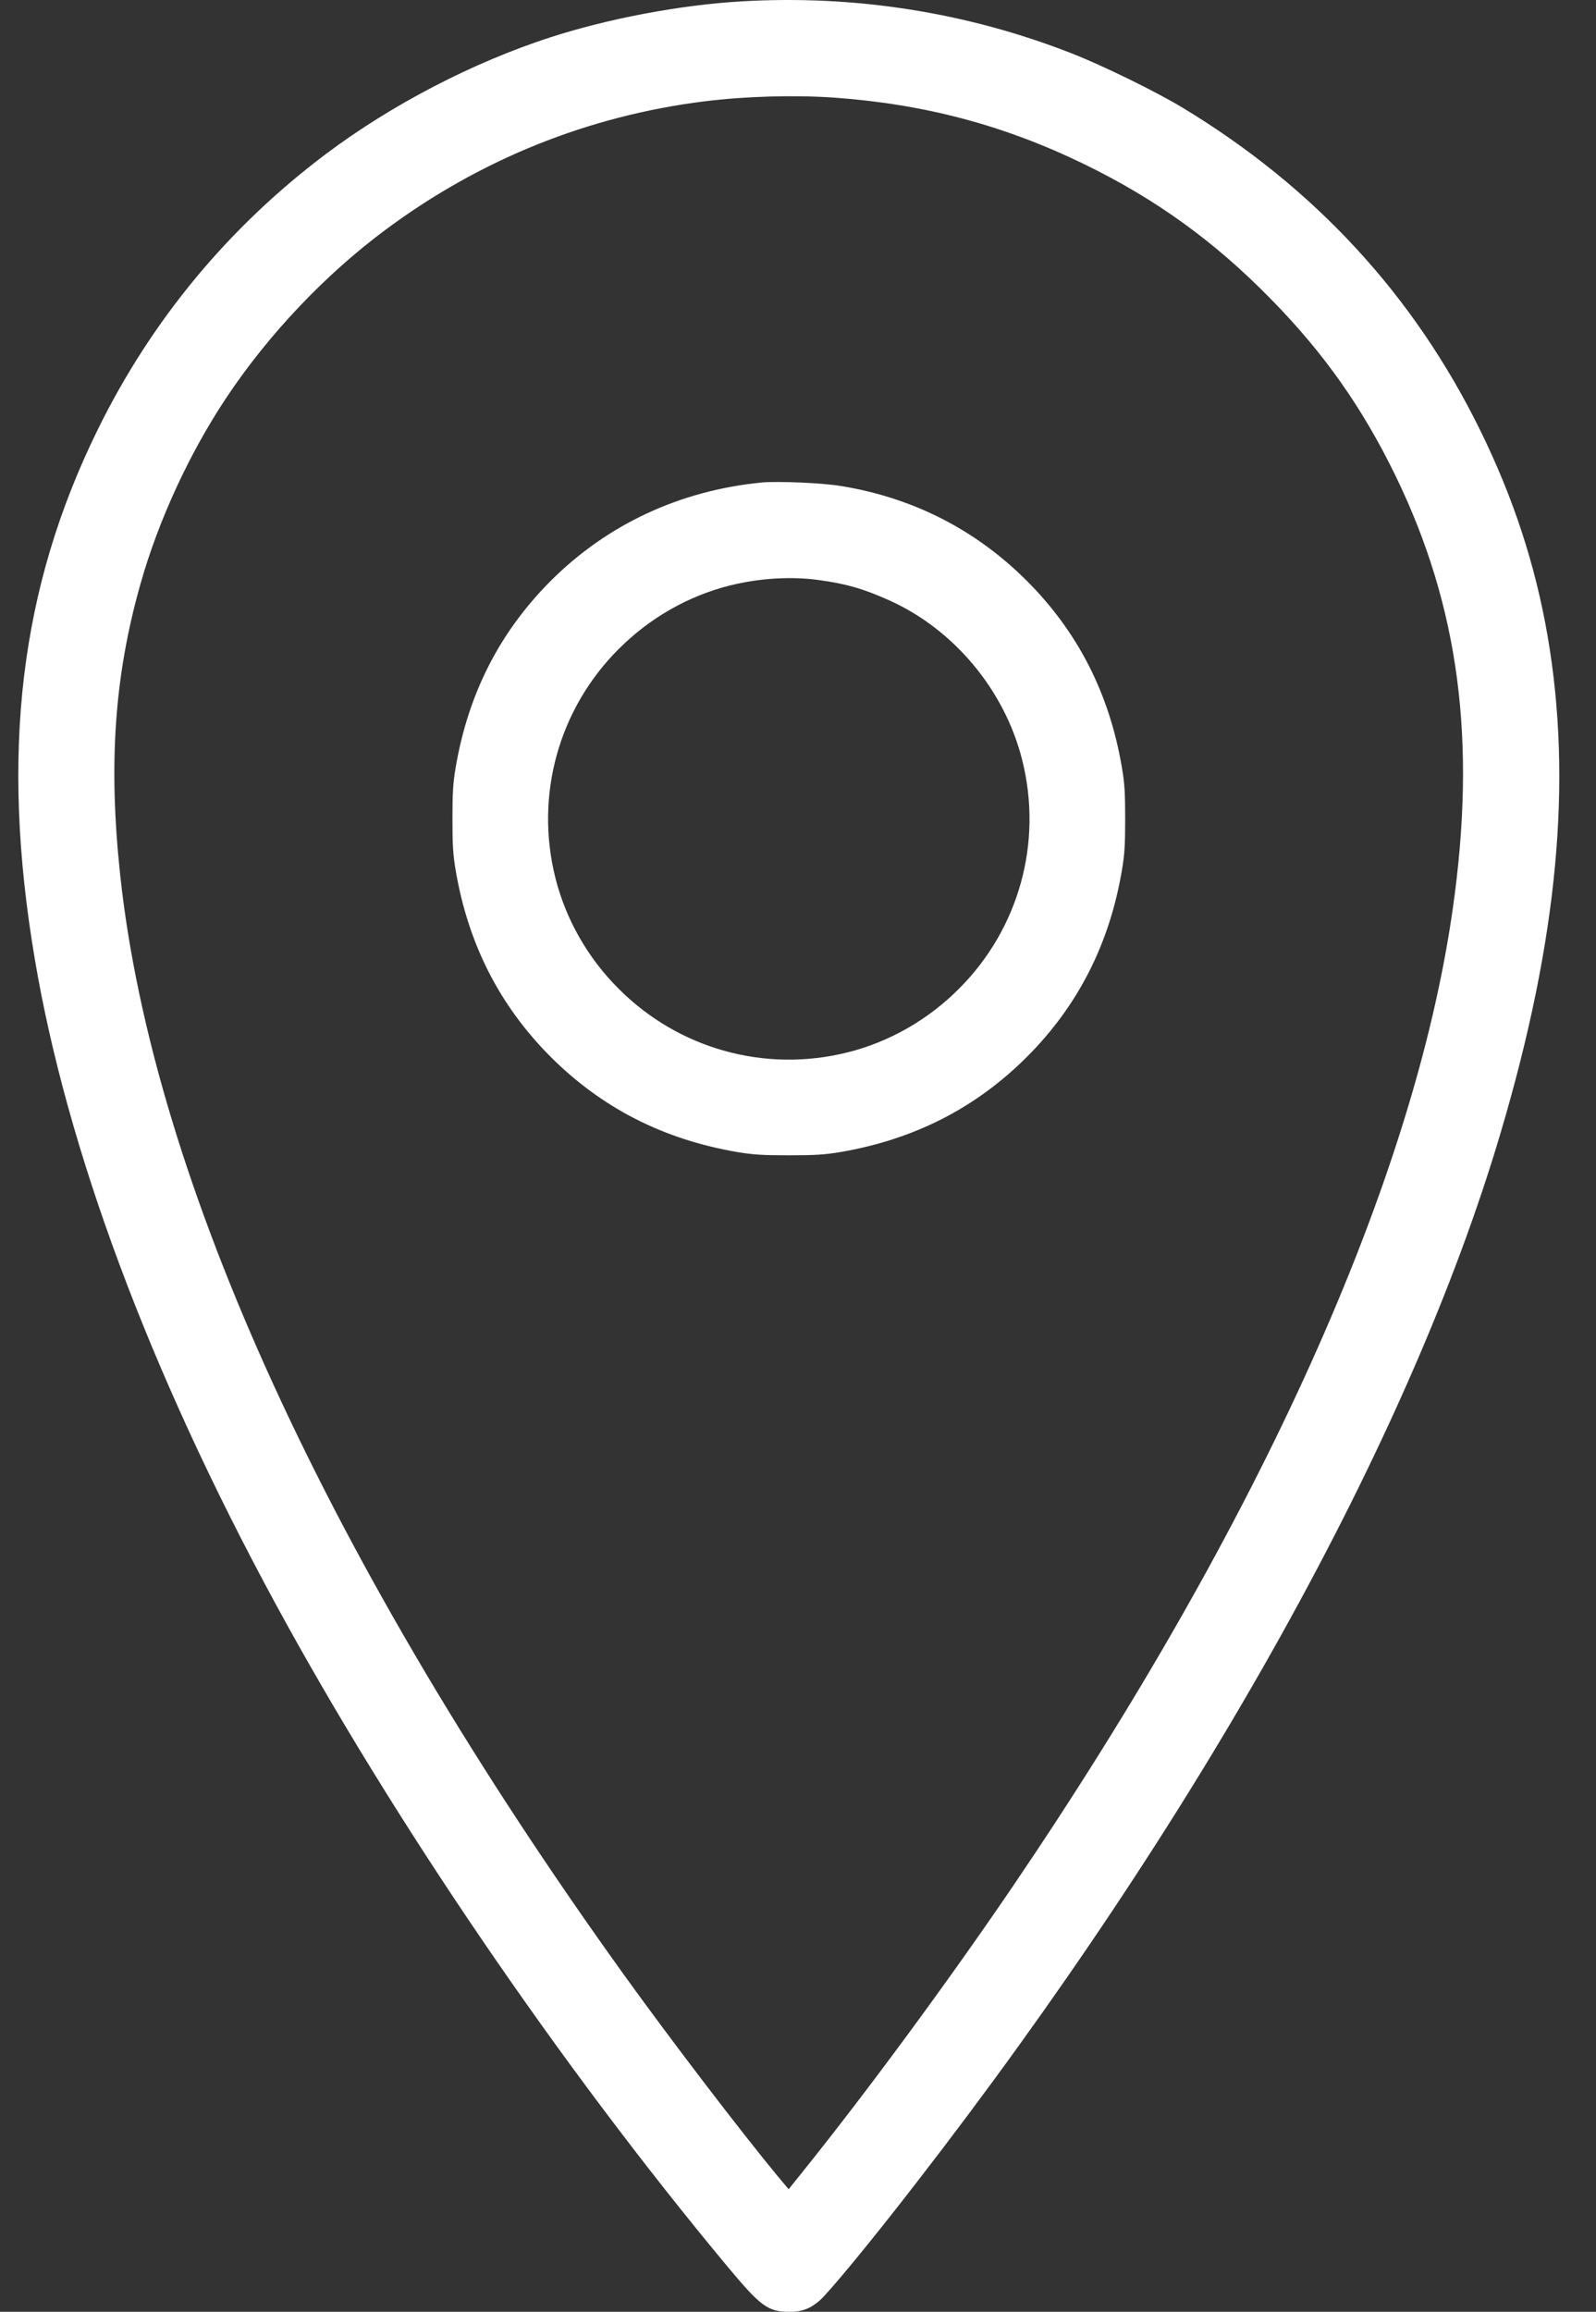
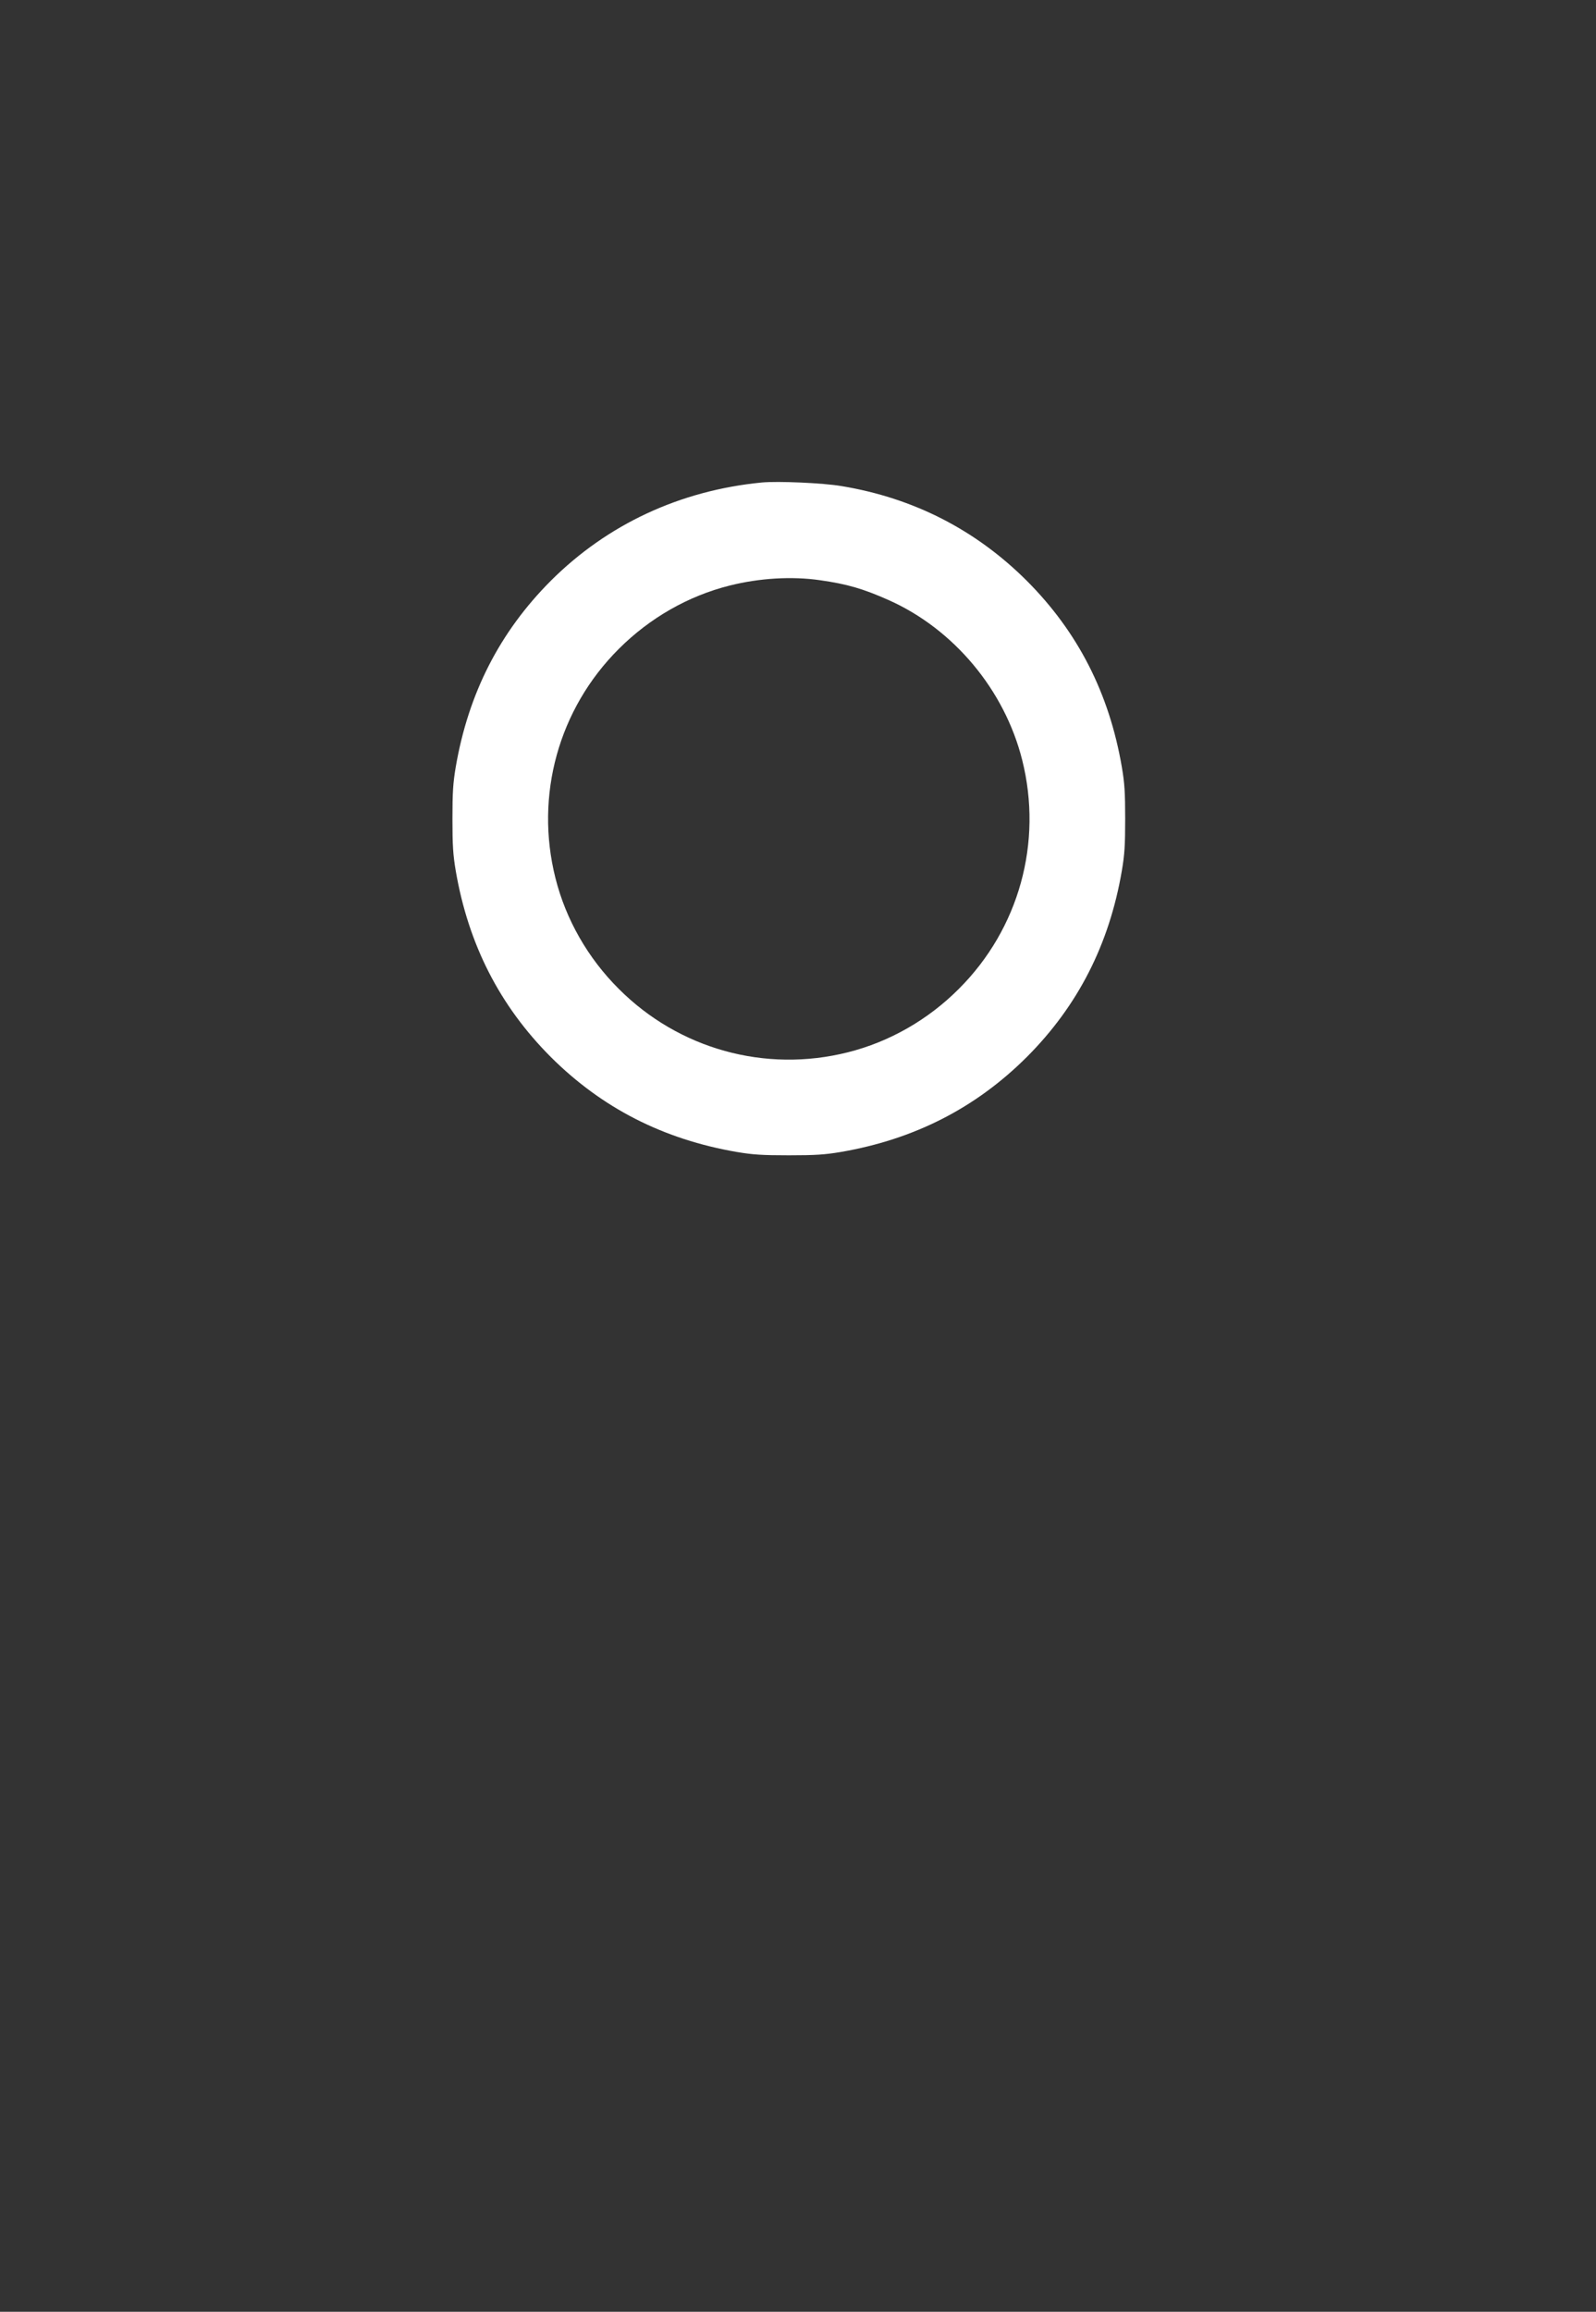
<svg xmlns="http://www.w3.org/2000/svg" width="29" height="42" viewBox="0 0 29 42" fill="none">
  <rect x="0" y="0" width="29" height="42" fill="#333333" stroke="none" />
-   <path d="M13.471 0.025C12.358 0.09 11.055 0.337 9.997 0.679C8.585 1.138 7.116 1.901 5.92 2.799C4.15 4.131 2.752 5.819 1.776 7.805C0.361 10.681 0.003 13.682 0.629 17.405C1.212 20.88 2.719 24.918 4.993 29.112C7.143 33.076 10.18 37.527 13.222 41.182C13.821 41.901 13.953 41.997 14.333 42C14.568 42.003 14.721 41.945 14.894 41.795C15.072 41.636 15.824 40.725 16.634 39.677C21.81 33.002 25.621 26.154 27.27 20.57C28.307 17.069 28.575 14.191 28.119 11.545C27.894 10.251 27.495 9.034 26.89 7.805C25.686 5.359 23.884 3.406 21.492 1.959C21.014 1.669 20.037 1.19 19.476 0.971C17.572 0.224 15.531 -0.096 13.471 0.025ZM15.148 1.773C16.8 1.891 18.24 2.274 19.689 2.977C20.997 3.611 22.072 4.388 23.101 5.442C24.064 6.424 24.759 7.414 25.358 8.645C26.513 11.025 26.835 13.463 26.395 16.527C25.692 21.451 22.901 27.645 18.401 34.274C17.235 35.989 15.766 37.984 14.598 39.439L14.33 39.773L14.13 39.535C13.441 38.7 12.213 37.092 11.345 35.888C5.991 28.441 2.785 21.451 2.186 15.917C1.967 13.89 2.077 12.287 2.553 10.607C2.878 9.455 3.442 8.235 4.109 7.231C4.881 6.071 5.915 4.982 7.015 4.167C8.733 2.892 10.694 2.104 12.801 1.841C13.55 1.748 14.429 1.724 15.148 1.773Z" fill="white" />
  <path d="M13.84 8.766C12.355 8.911 11.036 9.526 10.008 10.552C9.08 11.482 8.511 12.596 8.281 13.934C8.232 14.226 8.221 14.396 8.221 14.877C8.221 15.359 8.232 15.528 8.281 15.821C8.511 17.159 9.08 18.273 10.008 19.203C10.938 20.13 12.051 20.699 13.389 20.929C13.682 20.978 13.851 20.989 14.333 20.989C14.814 20.989 14.984 20.978 15.277 20.929C16.614 20.699 17.728 20.13 18.658 19.203C19.586 18.273 20.155 17.159 20.384 15.821C20.434 15.528 20.445 15.359 20.445 14.877C20.445 14.396 20.434 14.226 20.384 13.934C20.155 12.596 19.586 11.482 18.658 10.552C17.731 9.627 16.601 9.047 15.29 8.831C14.957 8.774 14.133 8.738 13.84 8.766ZM14.899 10.541C15.389 10.61 15.679 10.694 16.147 10.902C17.328 11.428 18.253 12.533 18.573 13.805C18.951 15.304 18.516 16.875 17.422 17.966C16.863 18.527 16.16 18.929 15.405 19.118C13.906 19.495 12.336 19.06 11.244 17.966C10.683 17.408 10.281 16.705 10.092 15.95C9.715 14.451 10.15 12.88 11.244 11.789C11.805 11.228 12.505 10.826 13.263 10.637C13.797 10.503 14.388 10.467 14.899 10.541Z" fill="white" />
</svg>